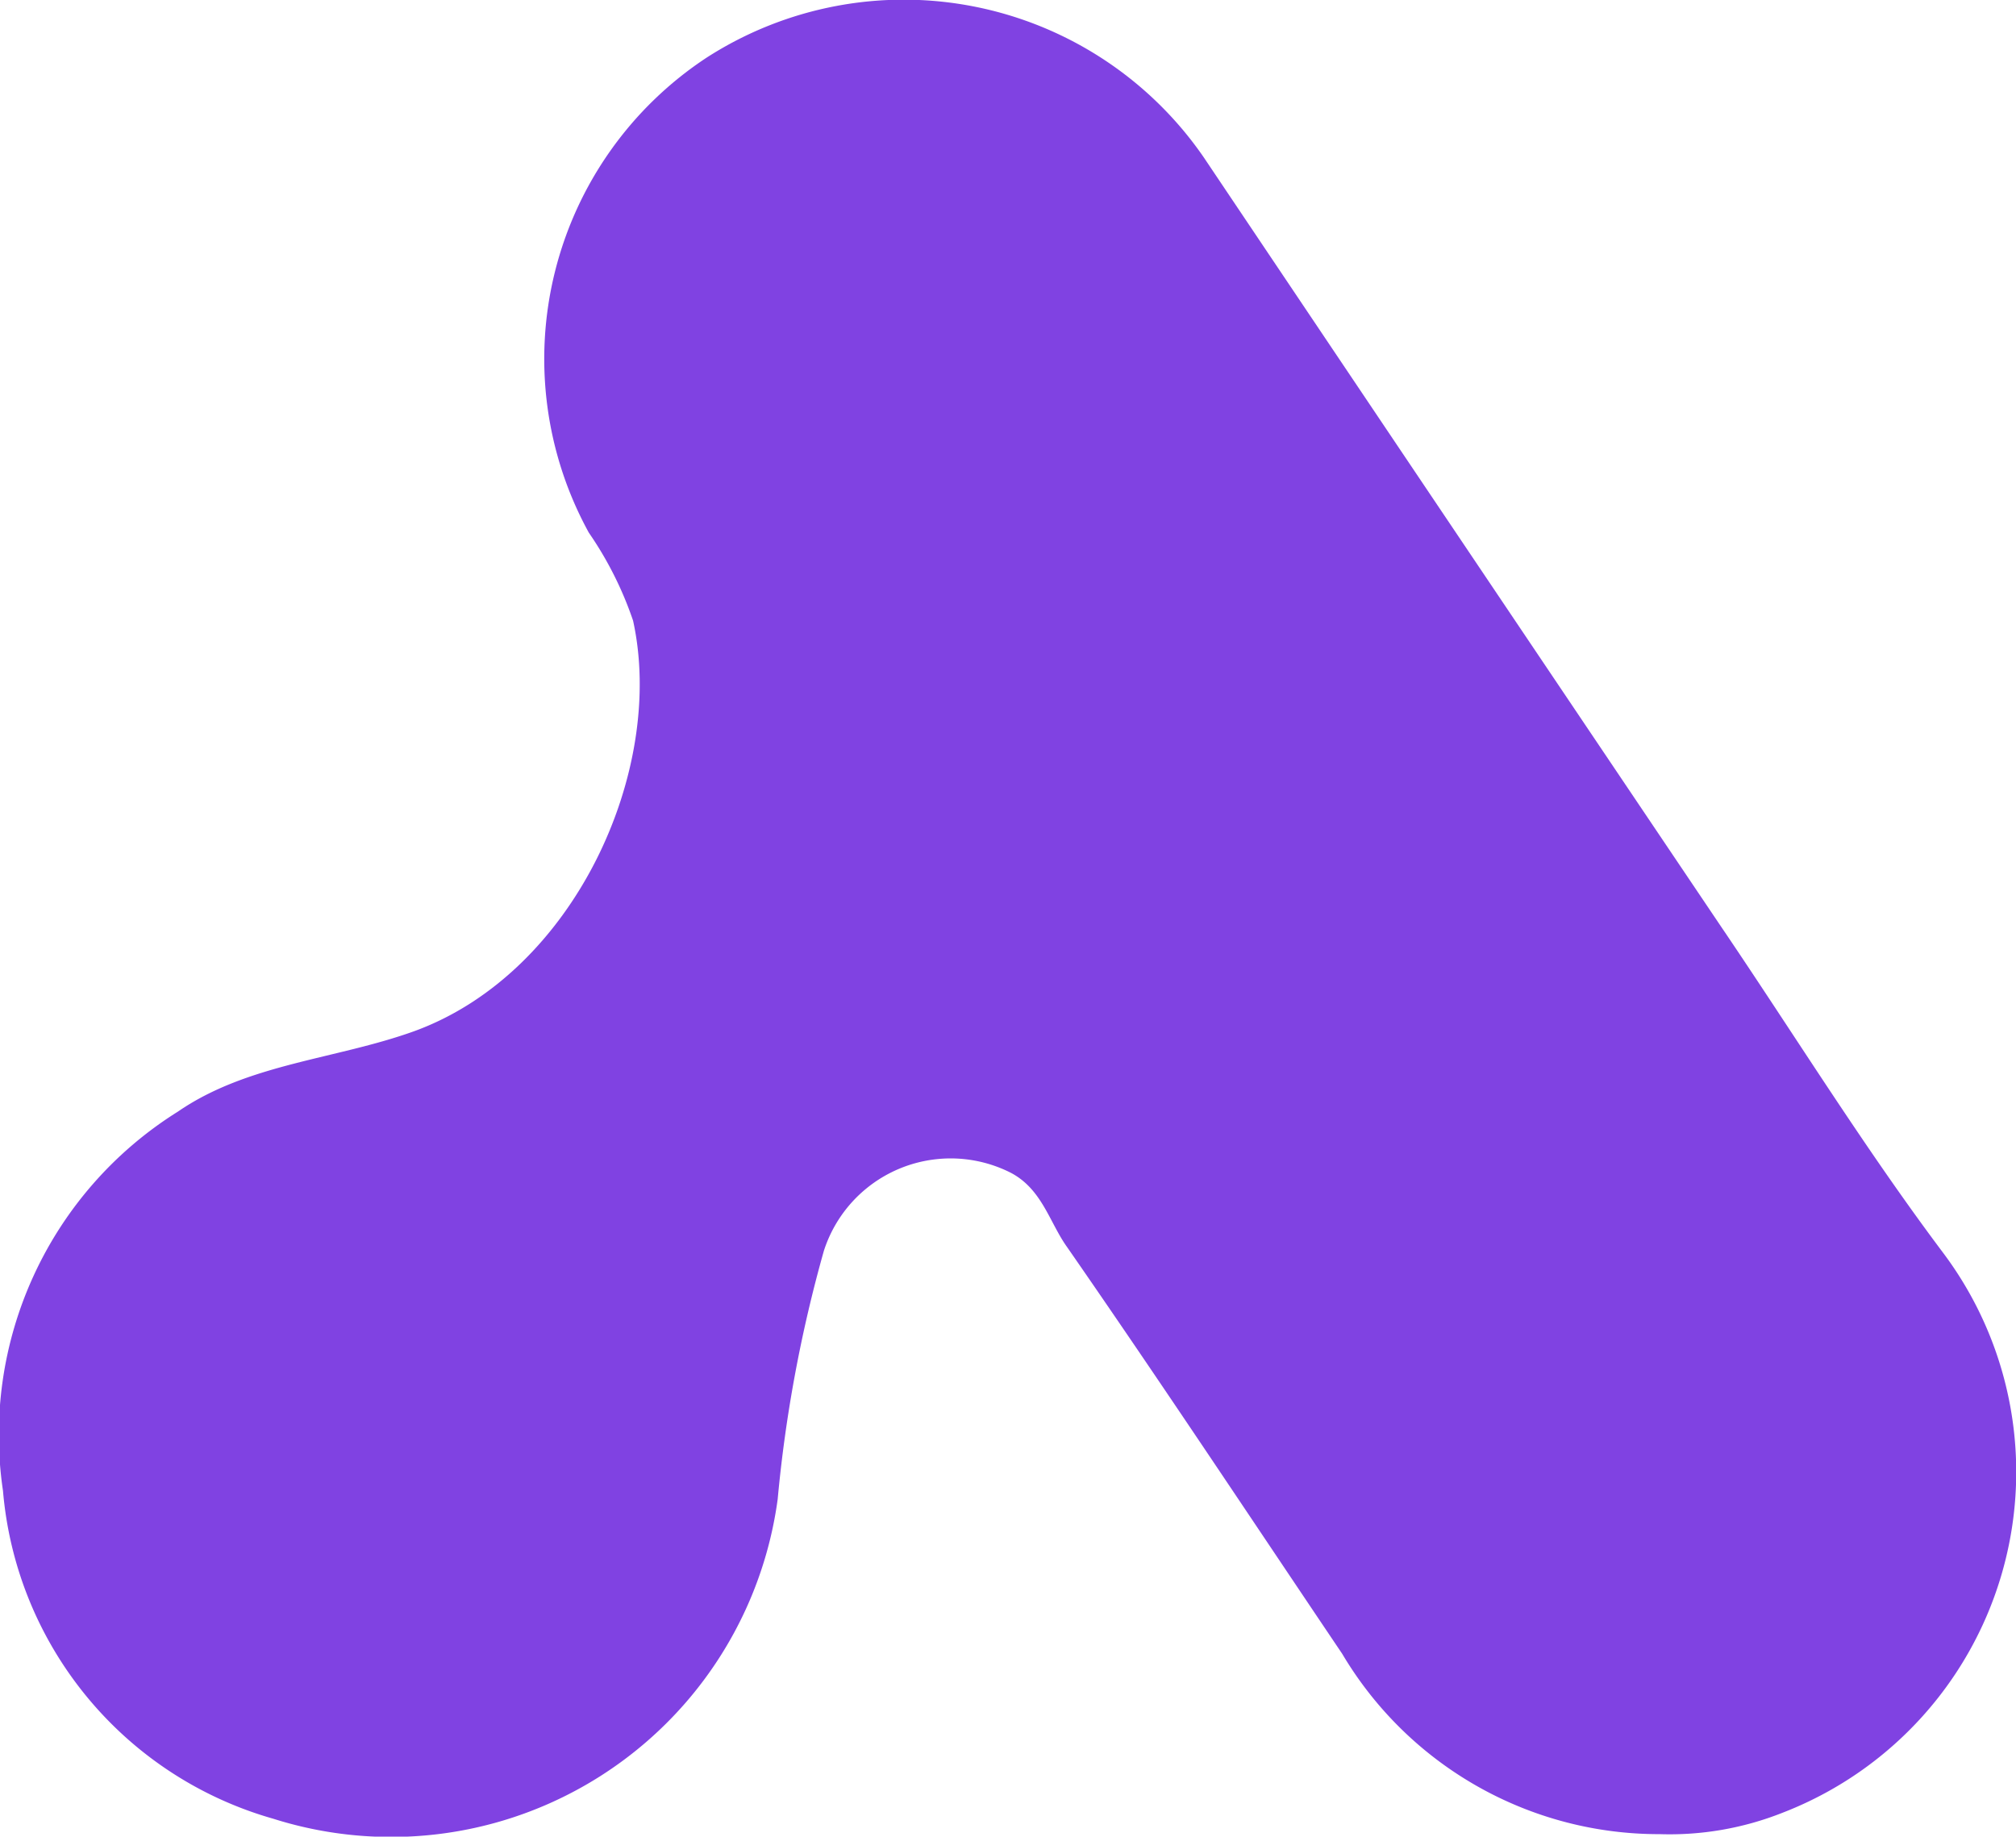
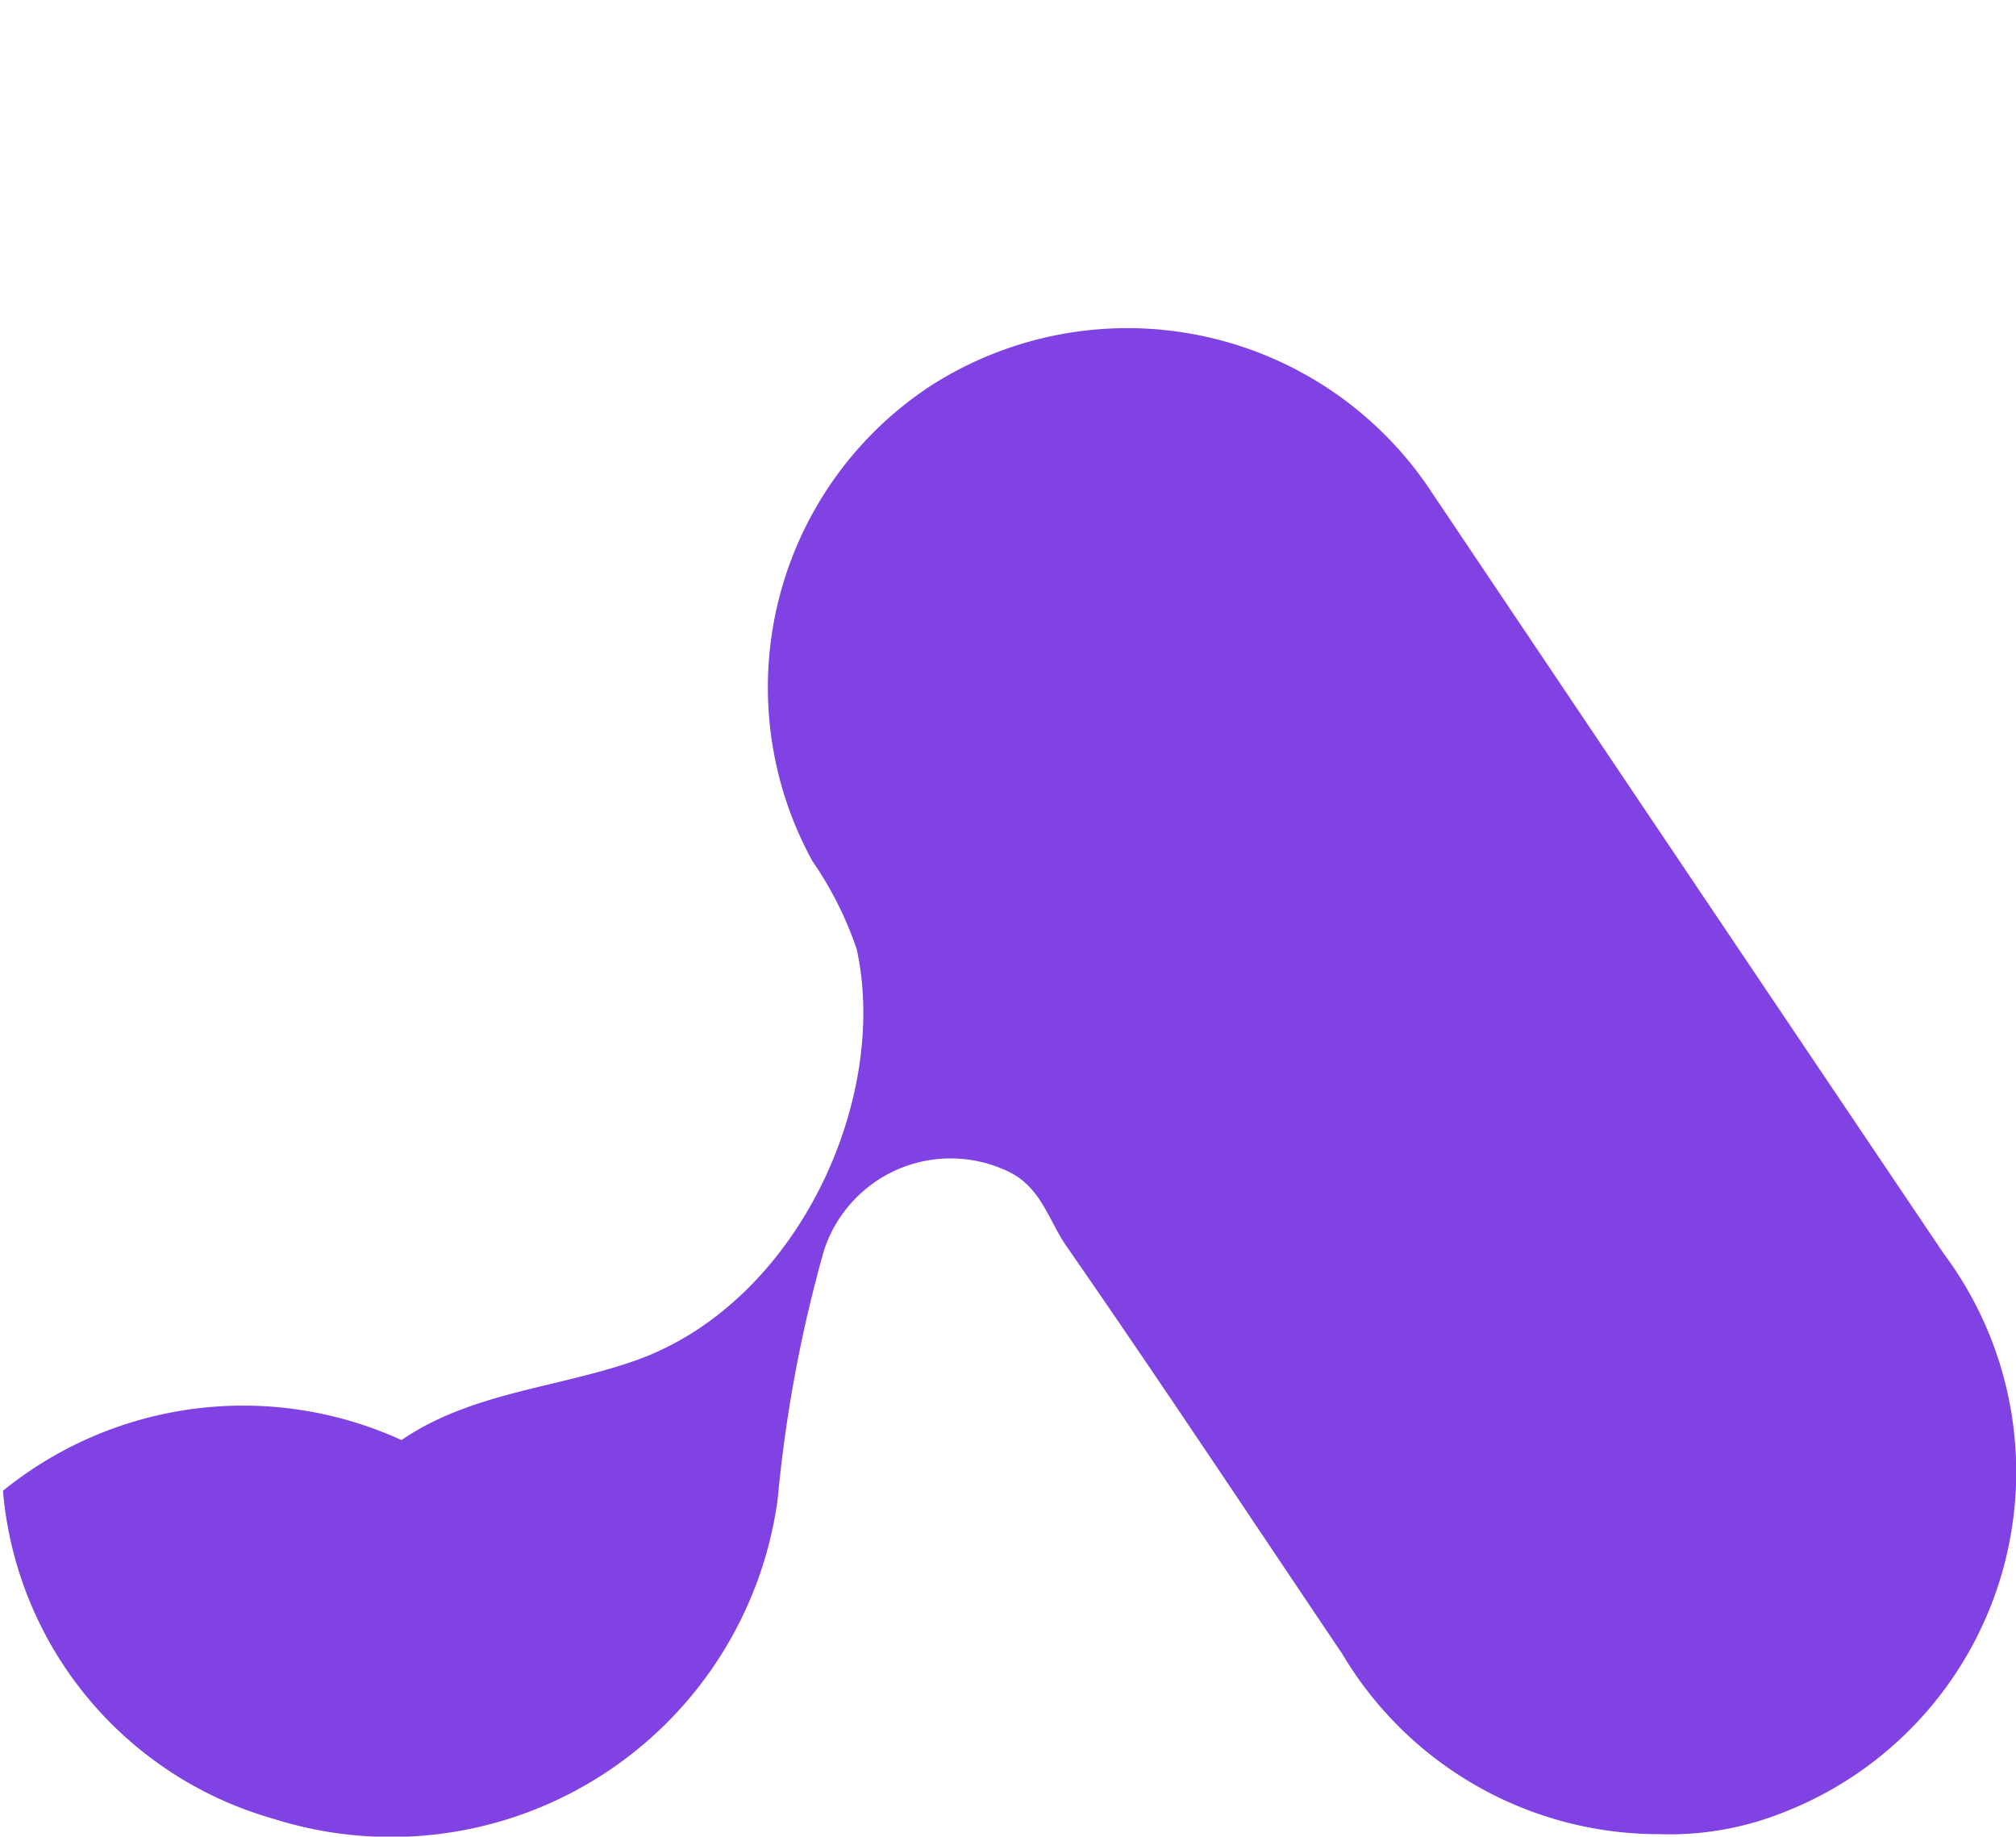
<svg xmlns="http://www.w3.org/2000/svg" viewBox="0 0 40.57 36.96">
  <defs>
    <style>.cls-1{fill:#8042e2;}</style>
  </defs>
  <g id="Layer_2" data-name="Layer 2">
    <g id="Layer_1-2" data-name="Layer 1">
-       <path class="cls-1" d="M39.11,25.22c-1.6-2.13-3-4.4-4.5-6.61q-5.2-7.72-10.39-15.45a7.33,7.33,0,0,0-10-2,7.26,7.26,0,0,0-2.37,9.56,7.17,7.17,0,0,1,.89,1.77c.66,3-1.17,7.08-4.4,8.26-1.58.57-3.35.65-4.76,1.62A7.67,7.67,0,0,0,.06,30a7.52,7.52,0,0,0,5.44,6.6,7.85,7.85,0,0,0,10.15-6.43,27.81,27.81,0,0,1,.93-5,2.68,2.68,0,0,1,3.76-1.57c.63.33.78,1,1.13,1.49,1.88,2.71,3.7,5.46,5.54,8.19a7.41,7.41,0,0,0,6.39,3.63,6.16,6.16,0,0,0,2.47-.43A7.35,7.35,0,0,0,39.11,25.22Z" />
+       <path class="cls-1" d="M39.11,25.22q-5.2-7.72-10.39-15.45a7.33,7.33,0,0,0-10-2,7.26,7.26,0,0,0-2.37,9.56,7.17,7.17,0,0,1,.89,1.77c.66,3-1.17,7.08-4.4,8.26-1.58.57-3.35.65-4.76,1.62A7.67,7.67,0,0,0,.06,30a7.52,7.52,0,0,0,5.44,6.6,7.85,7.85,0,0,0,10.15-6.43,27.81,27.81,0,0,1,.93-5,2.68,2.68,0,0,1,3.76-1.57c.63.33.78,1,1.13,1.49,1.88,2.71,3.7,5.46,5.54,8.19a7.41,7.41,0,0,0,6.39,3.63,6.16,6.16,0,0,0,2.47-.43A7.35,7.35,0,0,0,39.11,25.22Z" />
    </g>
  </g>
</svg>